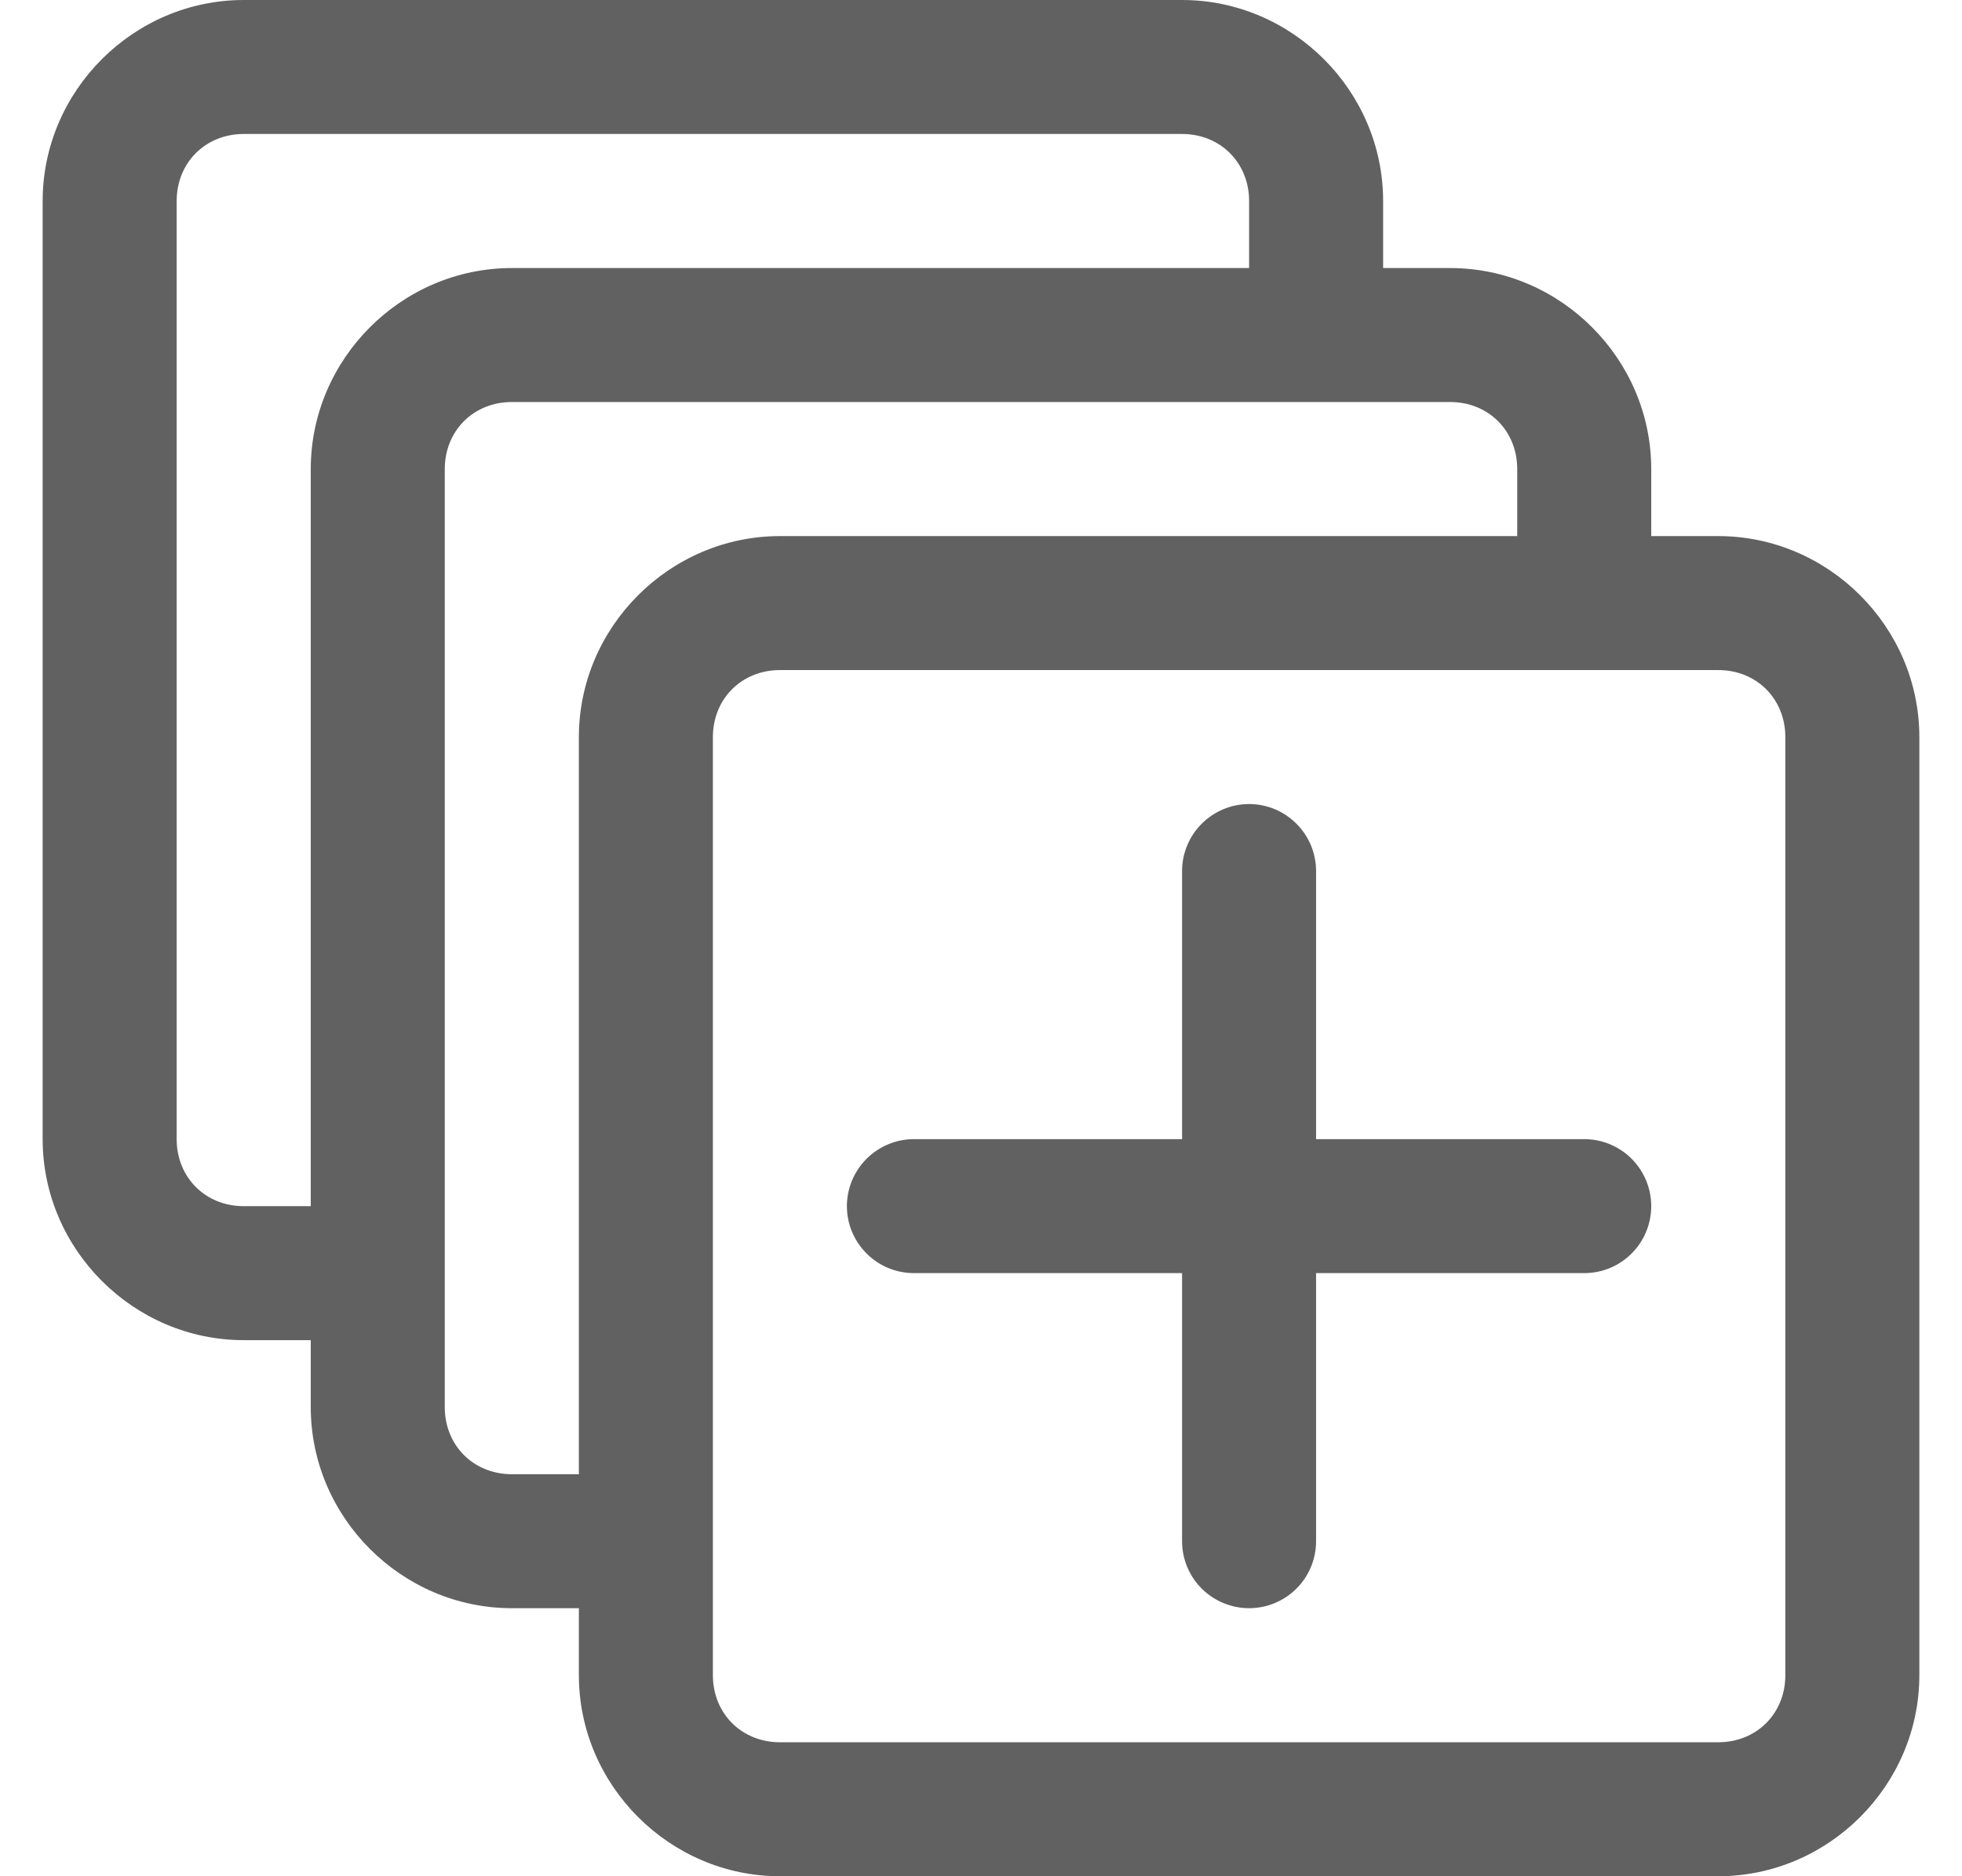
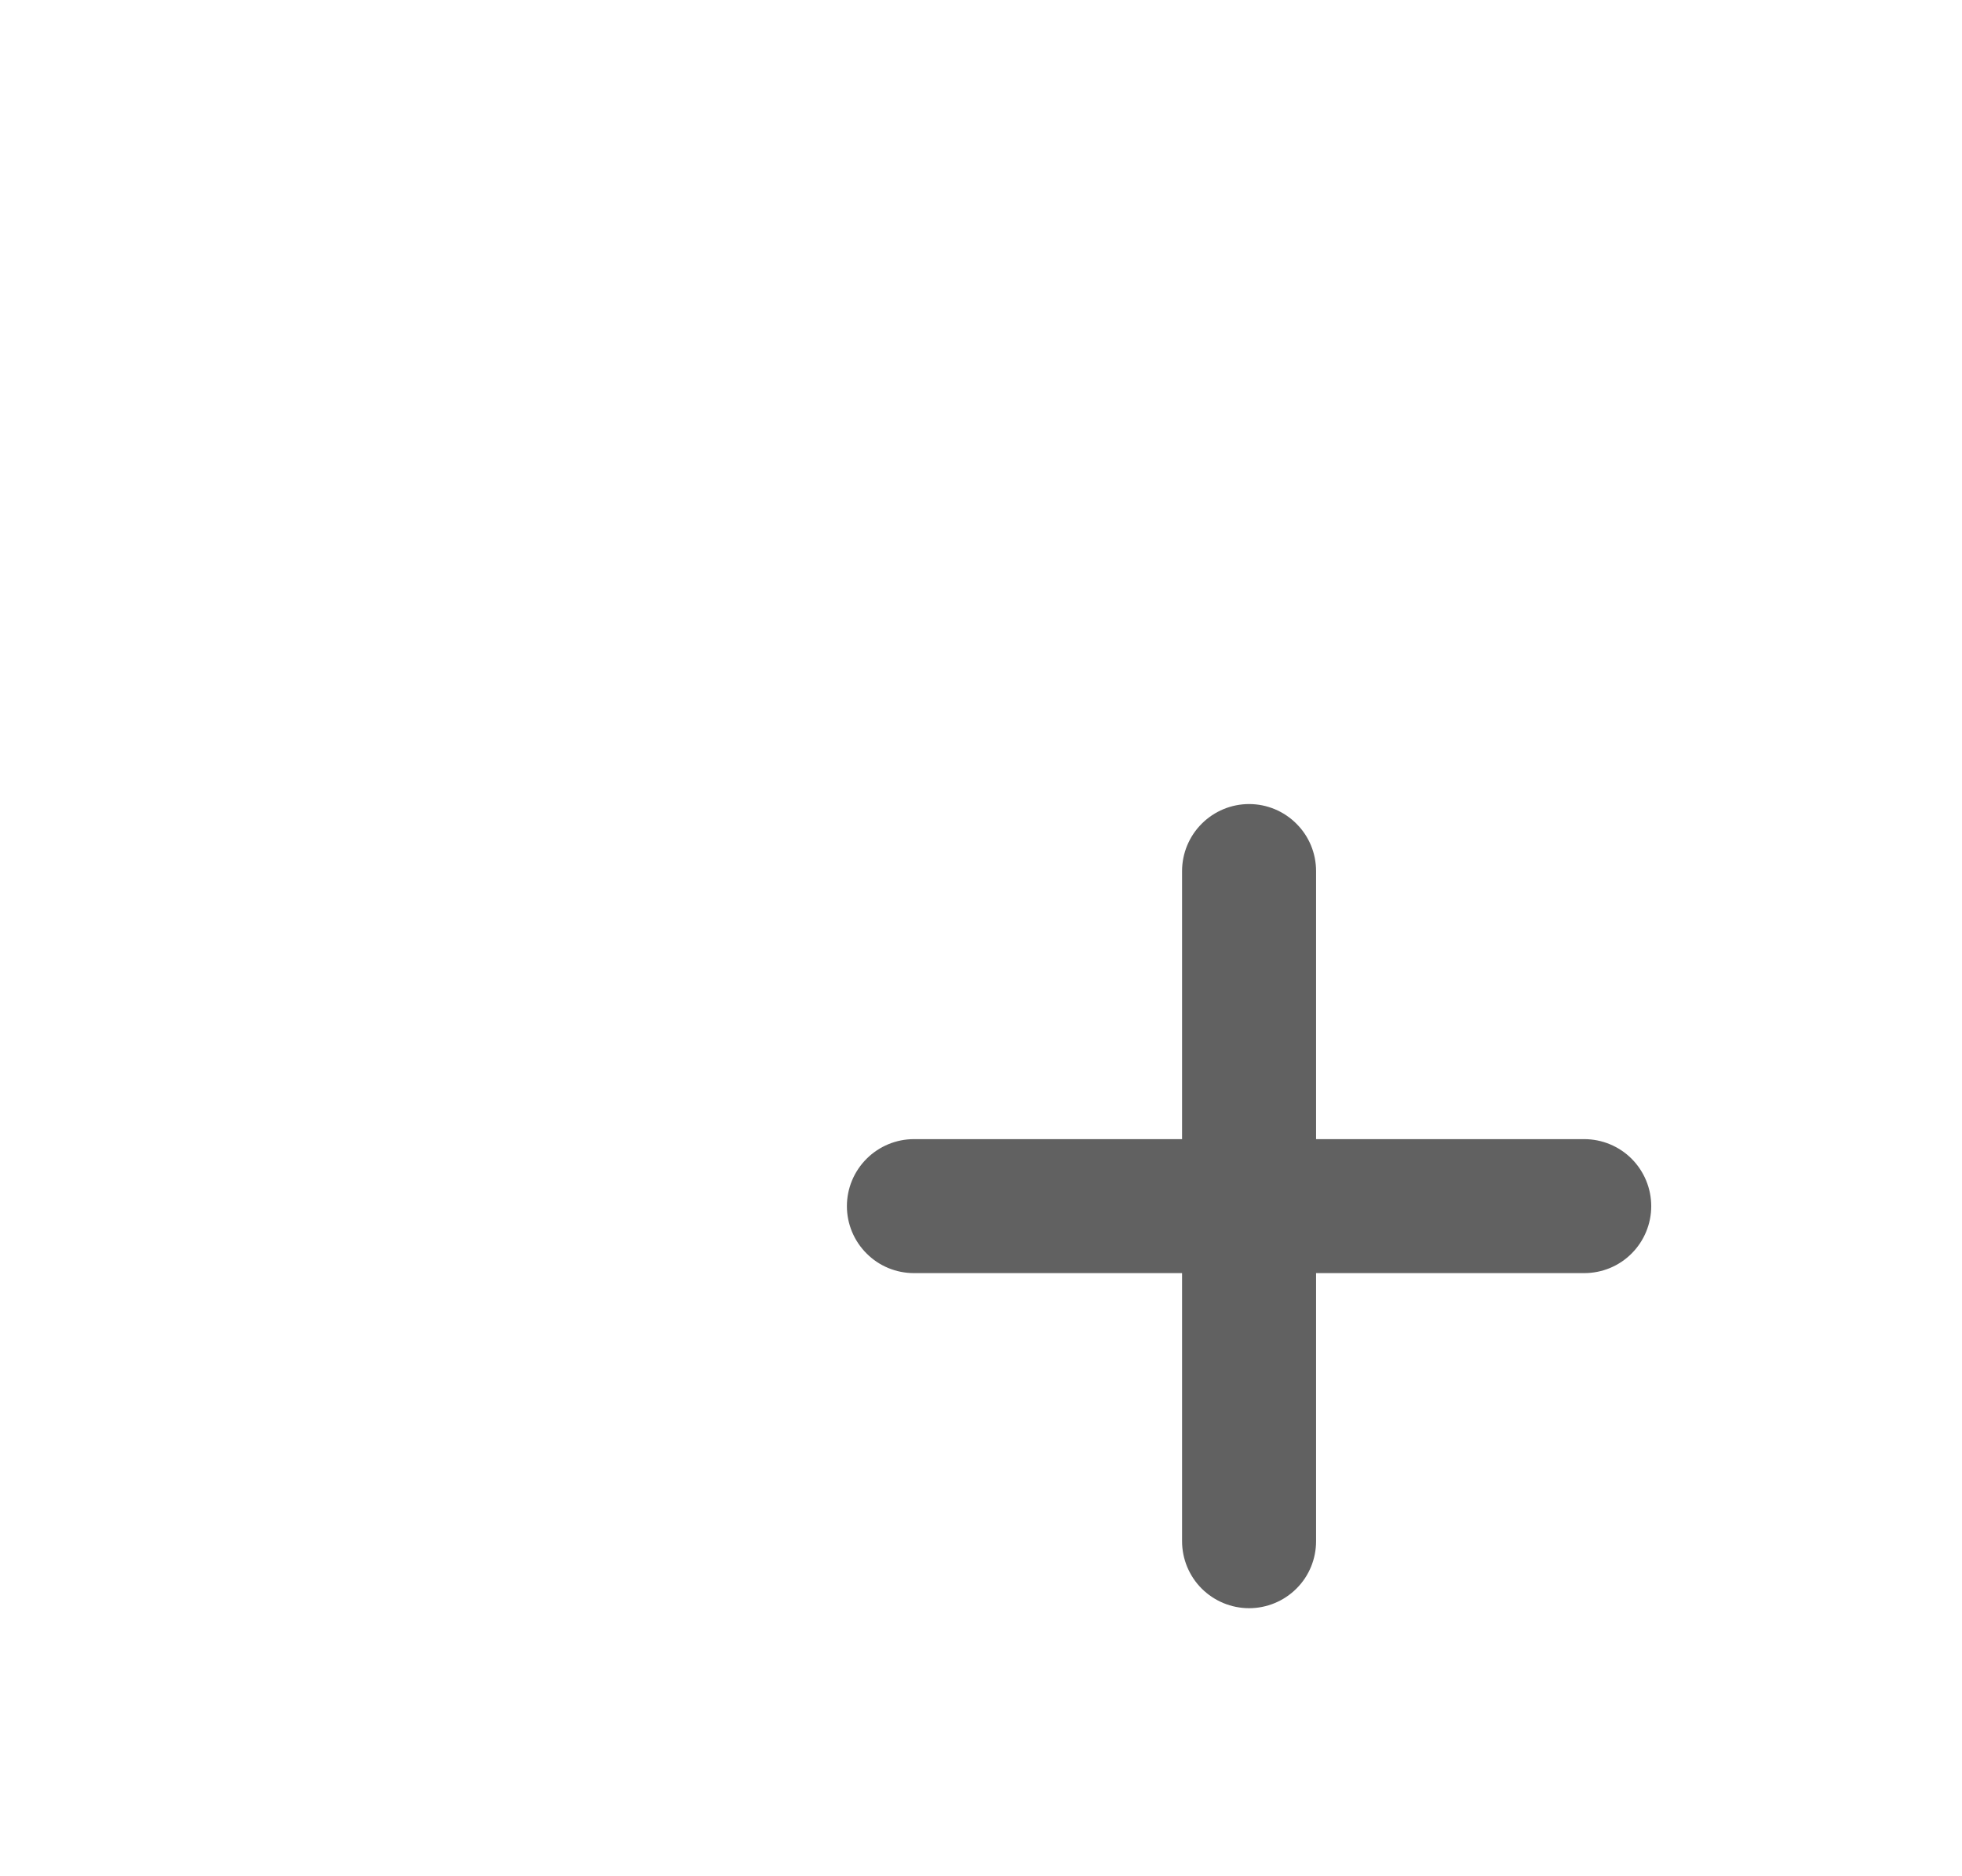
<svg xmlns="http://www.w3.org/2000/svg" width="23" height="22" viewBox="0 0 23 22" fill="none">
  <g clip-path="url(#clip0_205_426)">
-     <path fill-rule="evenodd" clip-rule="evenodd" d="M2.857 0C1.565 0 0.5 1.065 0.5 2.357V13.357C0.5 14.649 1.565 15.714 2.857 15.714H3.643V16.5C3.643 17.792 4.708 18.857 6 18.857H6.786V19.643C6.786 20.935 7.851 22 9.143 22H20.143C21.435 22 22.5 20.935 22.5 19.643V8.643C22.5 7.351 21.435 6.286 20.143 6.286H19.357V5.5C19.357 4.208 18.292 3.143 17 3.143H16.214V2.357C16.214 1.065 15.149 0 13.857 0H2.857ZM2.857 1.571H13.857C14.306 1.571 14.643 1.908 14.643 2.357V3.143H6C4.708 3.143 3.643 4.208 3.643 5.5V14.143H2.857C2.408 14.143 2.071 13.806 2.071 13.357V2.357C2.071 1.908 2.408 1.571 2.857 1.571ZM6 4.714H17C17.449 4.714 17.786 5.051 17.786 5.5V6.286H9.143C7.851 6.286 6.786 7.351 6.786 8.643V17.286H6C5.551 17.286 5.214 16.949 5.214 16.5V5.5C5.214 5.051 5.551 4.714 6 4.714ZM9.143 7.857H20.143C20.592 7.857 20.929 8.194 20.929 8.643V19.643C20.929 20.092 20.592 20.429 20.143 20.429H9.143C8.694 20.429 8.357 20.092 8.357 19.643C8.357 15.976 8.357 12.309 8.357 8.643C8.357 8.194 8.694 7.857 9.143 7.857Z" fill="#616161" />
    <path fill-rule="evenodd" clip-rule="evenodd" d="M14.643 9.428C14.434 9.428 14.235 9.511 14.087 9.659C13.94 9.806 13.857 10.006 13.857 10.214V13.357H10.714C10.506 13.357 10.306 13.44 10.159 13.587C10.011 13.735 9.928 13.934 9.928 14.143C9.928 14.351 10.011 14.551 10.159 14.698C10.306 14.846 10.506 14.928 10.714 14.928H13.857V18.071C13.857 18.28 13.94 18.48 14.087 18.627C14.235 18.774 14.434 18.857 14.643 18.857C14.851 18.857 15.051 18.774 15.198 18.627C15.346 18.48 15.428 18.28 15.428 18.071V14.928H18.571C18.78 14.928 18.98 14.846 19.127 14.698C19.274 14.551 19.357 14.351 19.357 14.143C19.357 13.934 19.274 13.735 19.127 13.587C18.98 13.44 18.78 13.357 18.571 13.357H15.428V10.214C15.428 10.006 15.346 9.806 15.198 9.659C15.051 9.511 14.851 9.428 14.643 9.428Z" fill="#616161" />
  </g>
  <defs>
    <clipPath id="clip0_205_426">
      <rect width="22" height="22" fill="white" transform="translate(0.5)" />
    </clipPath>
  </defs>
</svg>